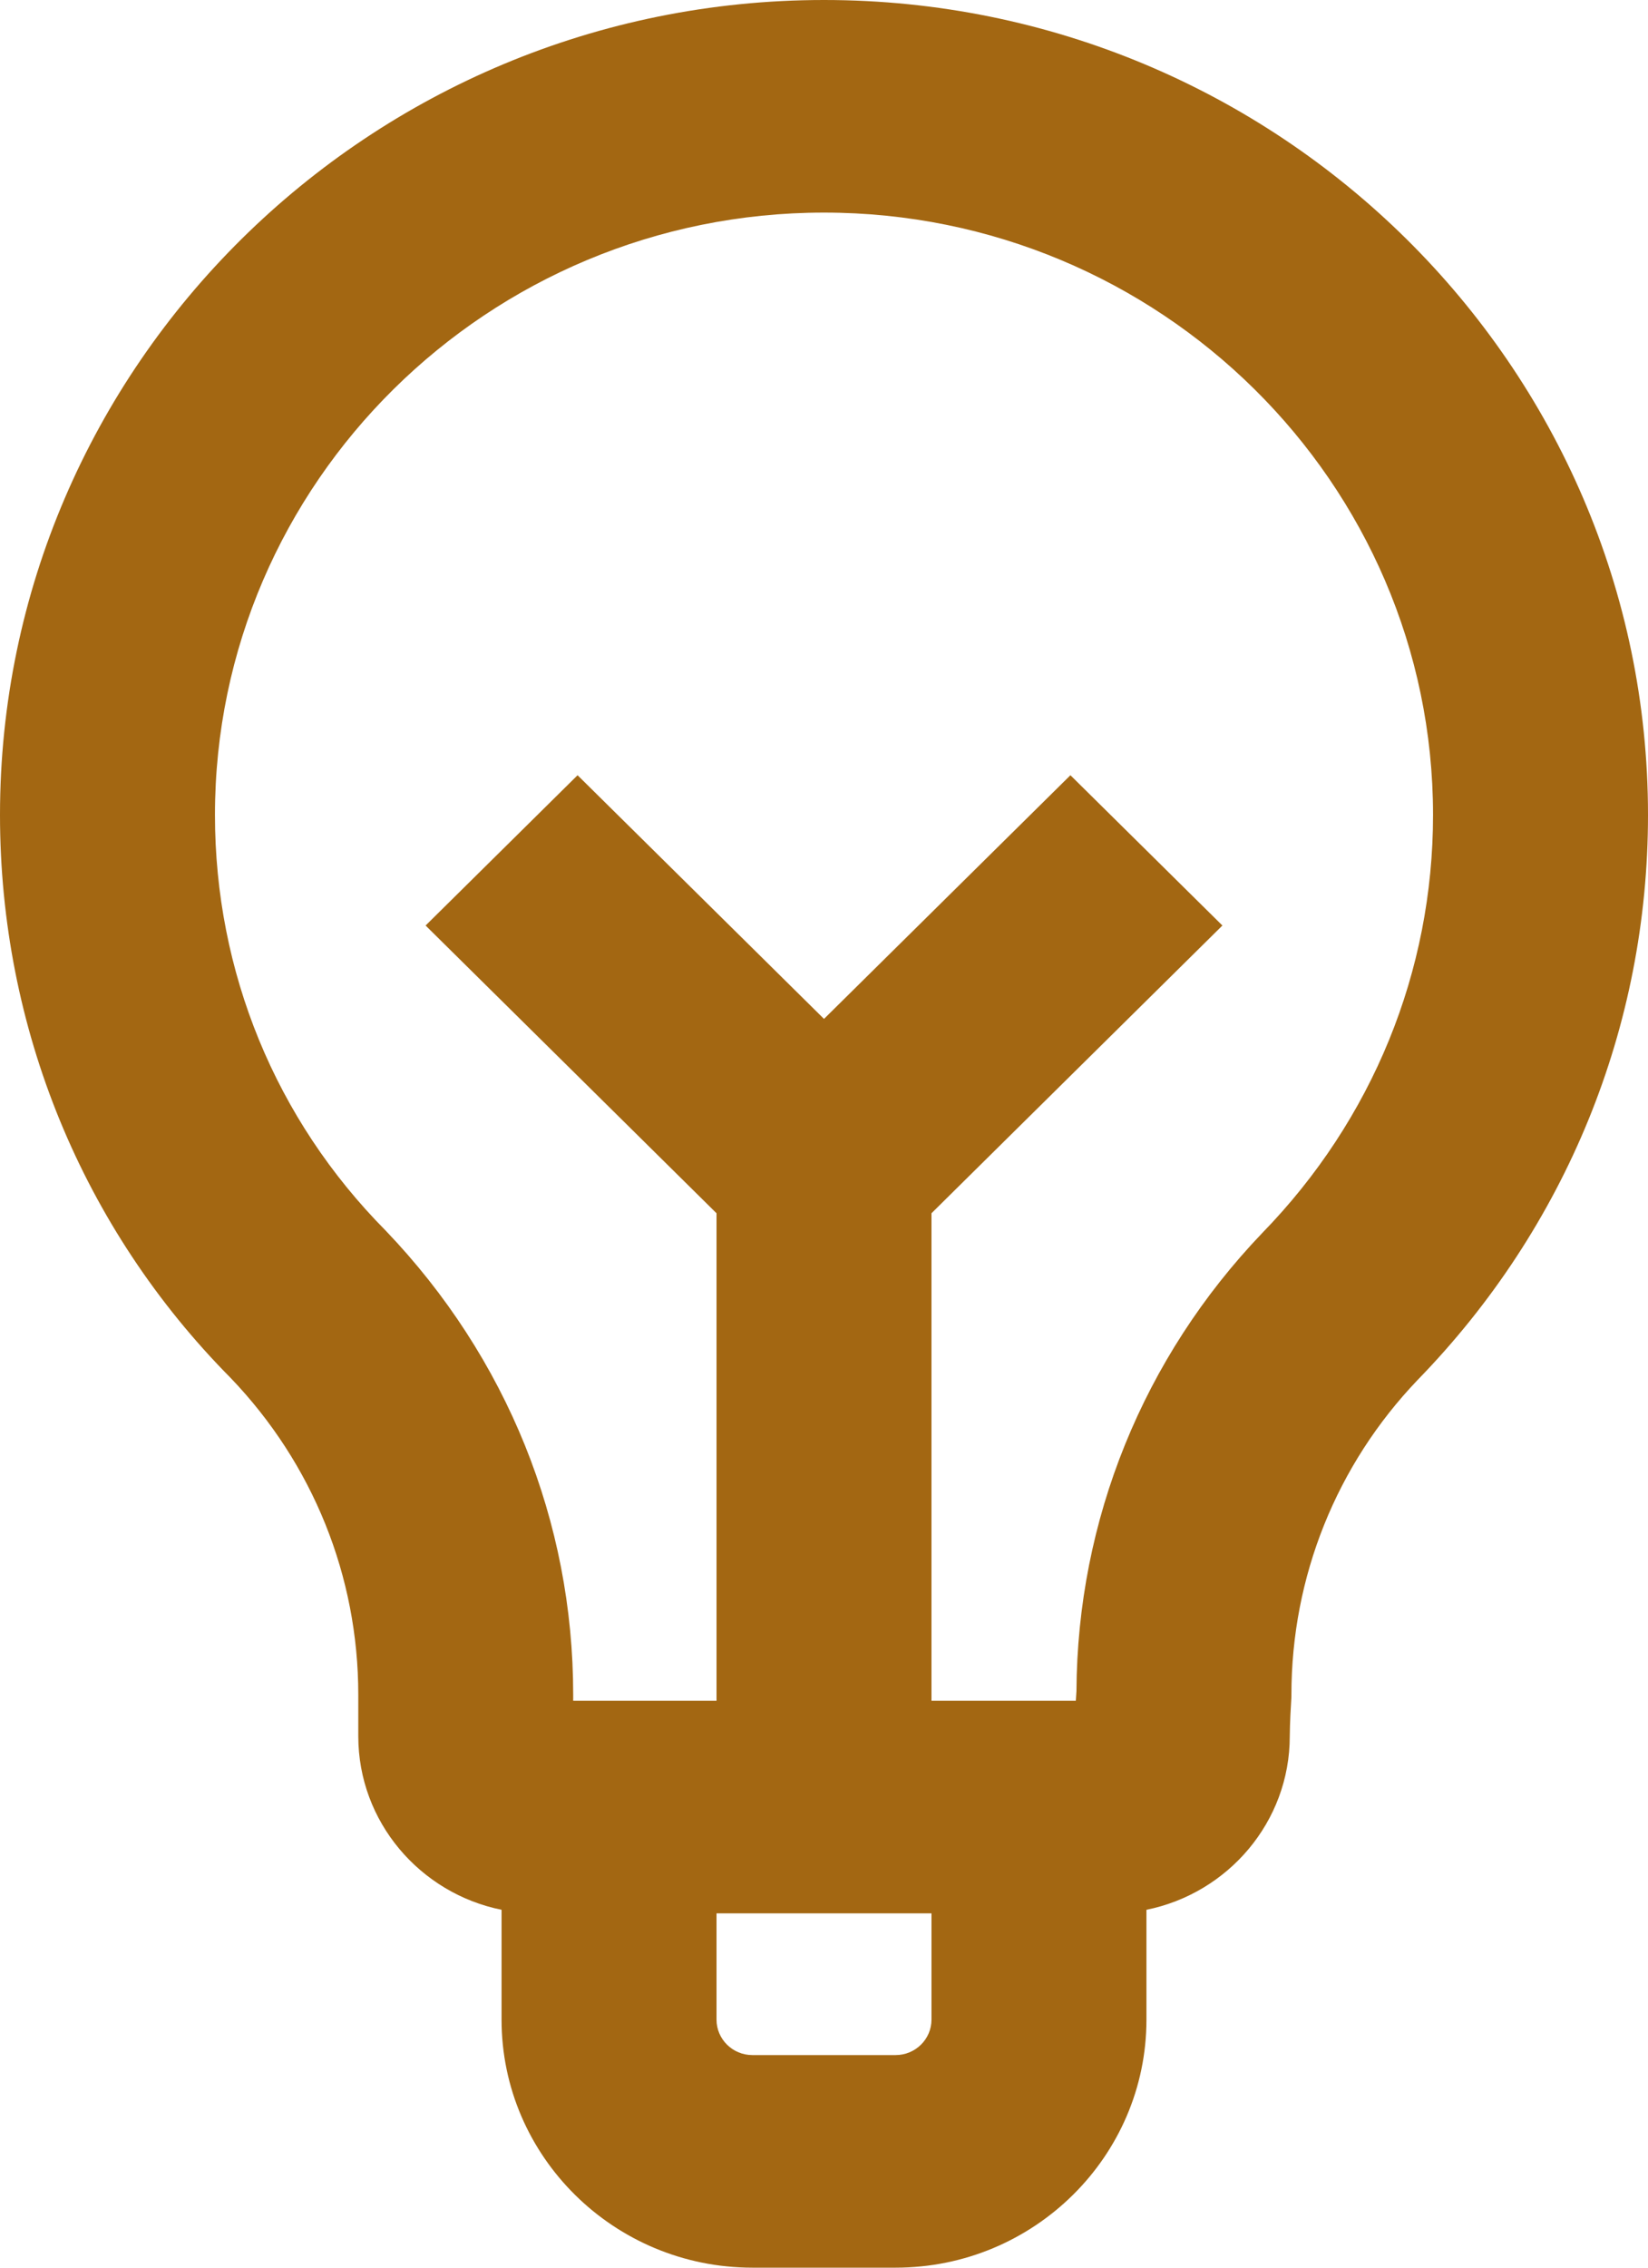
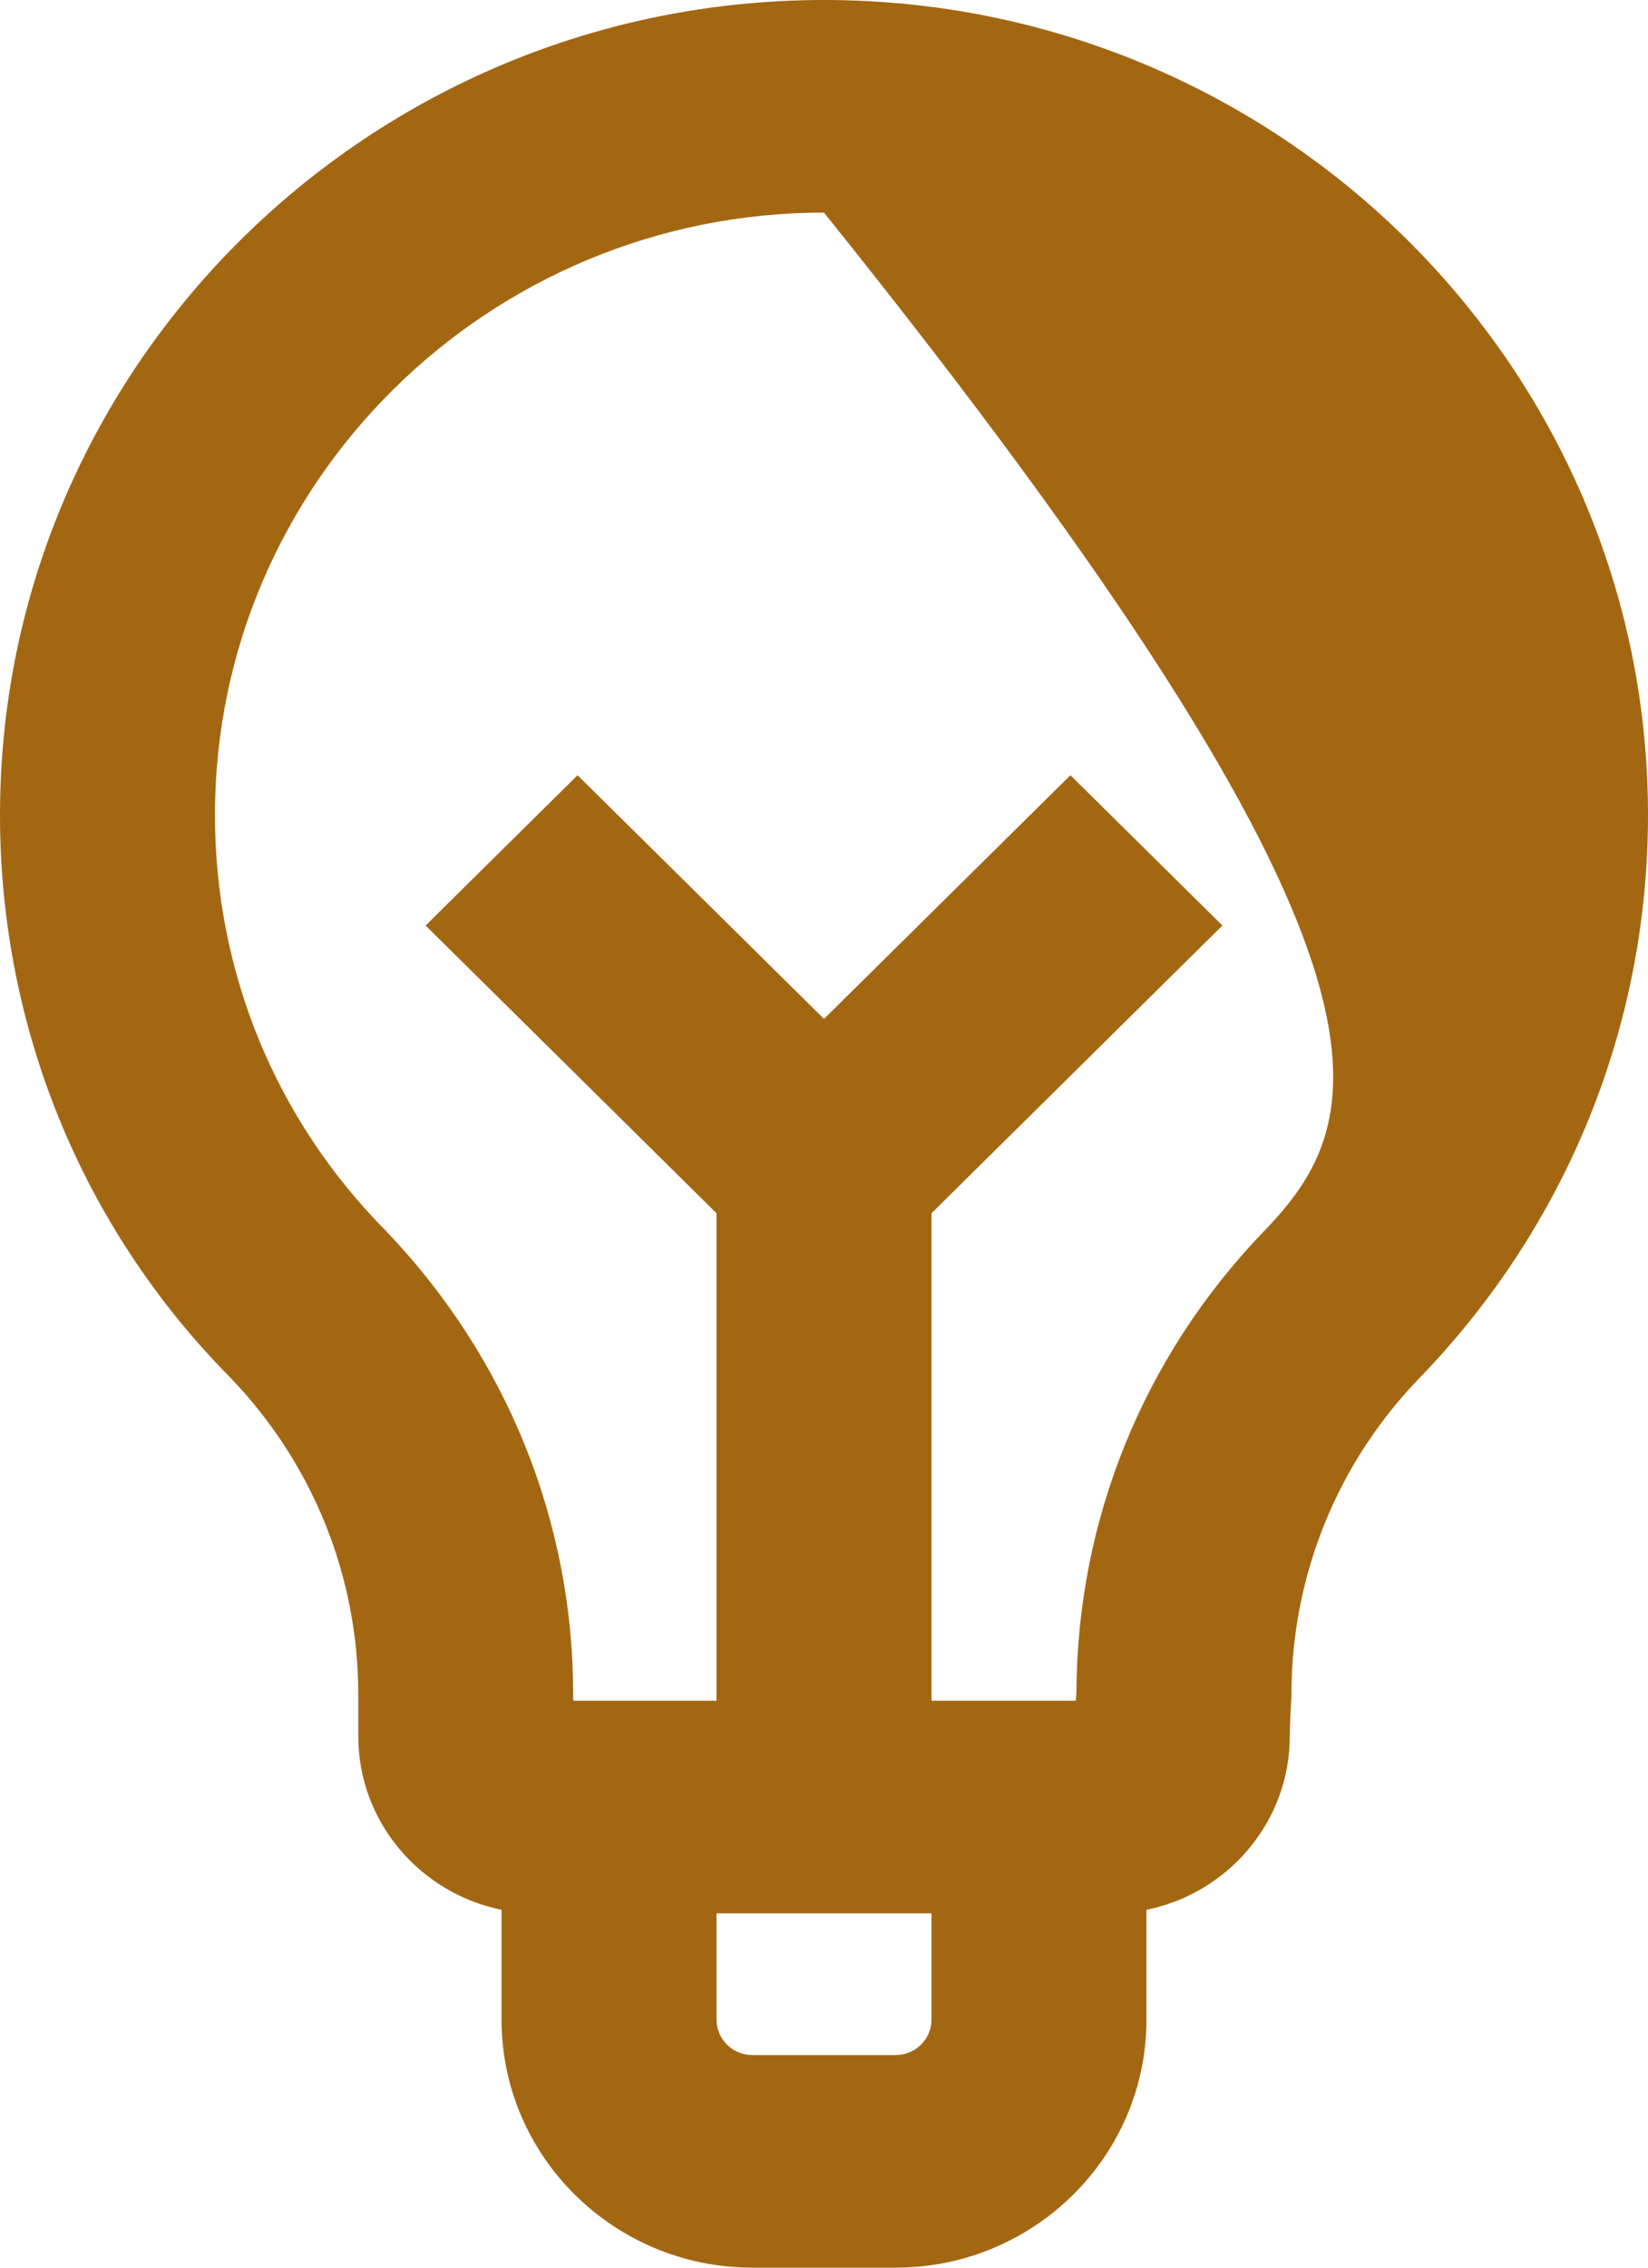
<svg xmlns="http://www.w3.org/2000/svg" width="32" height="44" viewBox="0 0 32 44" fill="none">
-   <path d="M16 0C7.178 0 0 7.094 0 15.812C0 19.944 1.601 23.834 4.482 26.74C6.078 28.405 6.957 30.587 6.957 32.882V33.688C6.957 35.347 8.154 36.736 9.739 37.056V39.188C9.739 41.841 11.924 44 14.609 44H17.391C20.076 44 22.261 41.841 22.261 39.188V37.056C23.846 36.736 25.044 35.348 25.044 33.69C25.044 33.663 25.046 33.403 25.071 33.014C25.074 32.97 25.076 32.926 25.076 32.882C25.076 30.595 25.951 28.421 27.529 26.773C30.412 23.812 32 19.92 32 15.812C32 7.094 24.822 0 16 0ZM17.391 39.875H14.609C14.225 39.875 13.913 39.566 13.913 39.188V37.125H18.087V39.188C18.087 39.566 17.775 39.875 17.391 39.875ZM24.509 23.925C22.198 26.339 20.919 29.493 20.902 32.814C20.897 32.878 20.894 32.941 20.89 33H18.087V23.541L23.736 17.958L20.785 15.042L16 19.77L11.215 15.042L8.264 17.958L13.913 23.541V33H11.13V32.882C11.13 29.528 9.846 26.34 7.489 23.878C5.351 21.722 4.174 18.858 4.174 15.812C4.174 9.368 9.479 4.125 16 4.125C22.521 4.125 27.826 9.368 27.826 15.812C27.826 18.847 26.652 21.724 24.509 23.925Z" fill="#A36712" />
+   <path d="M16 0C7.178 0 0 7.094 0 15.812C0 19.944 1.601 23.834 4.482 26.74C6.078 28.405 6.957 30.587 6.957 32.882V33.688C6.957 35.347 8.154 36.736 9.739 37.056V39.188C9.739 41.841 11.924 44 14.609 44H17.391C20.076 44 22.261 41.841 22.261 39.188V37.056C23.846 36.736 25.044 35.348 25.044 33.69C25.044 33.663 25.046 33.403 25.071 33.014C25.074 32.97 25.076 32.926 25.076 32.882C25.076 30.595 25.951 28.421 27.529 26.773C30.412 23.812 32 19.92 32 15.812C32 7.094 24.822 0 16 0ZM17.391 39.875H14.609C14.225 39.875 13.913 39.566 13.913 39.188V37.125H18.087V39.188C18.087 39.566 17.775 39.875 17.391 39.875ZM24.509 23.925C22.198 26.339 20.919 29.493 20.902 32.814C20.897 32.878 20.894 32.941 20.89 33H18.087V23.541L23.736 17.958L20.785 15.042L16 19.77L11.215 15.042L8.264 17.958L13.913 23.541V33H11.13V32.882C11.13 29.528 9.846 26.34 7.489 23.878C5.351 21.722 4.174 18.858 4.174 15.812C4.174 9.368 9.479 4.125 16 4.125C27.826 18.847 26.652 21.724 24.509 23.925Z" fill="#A36712" />
</svg>